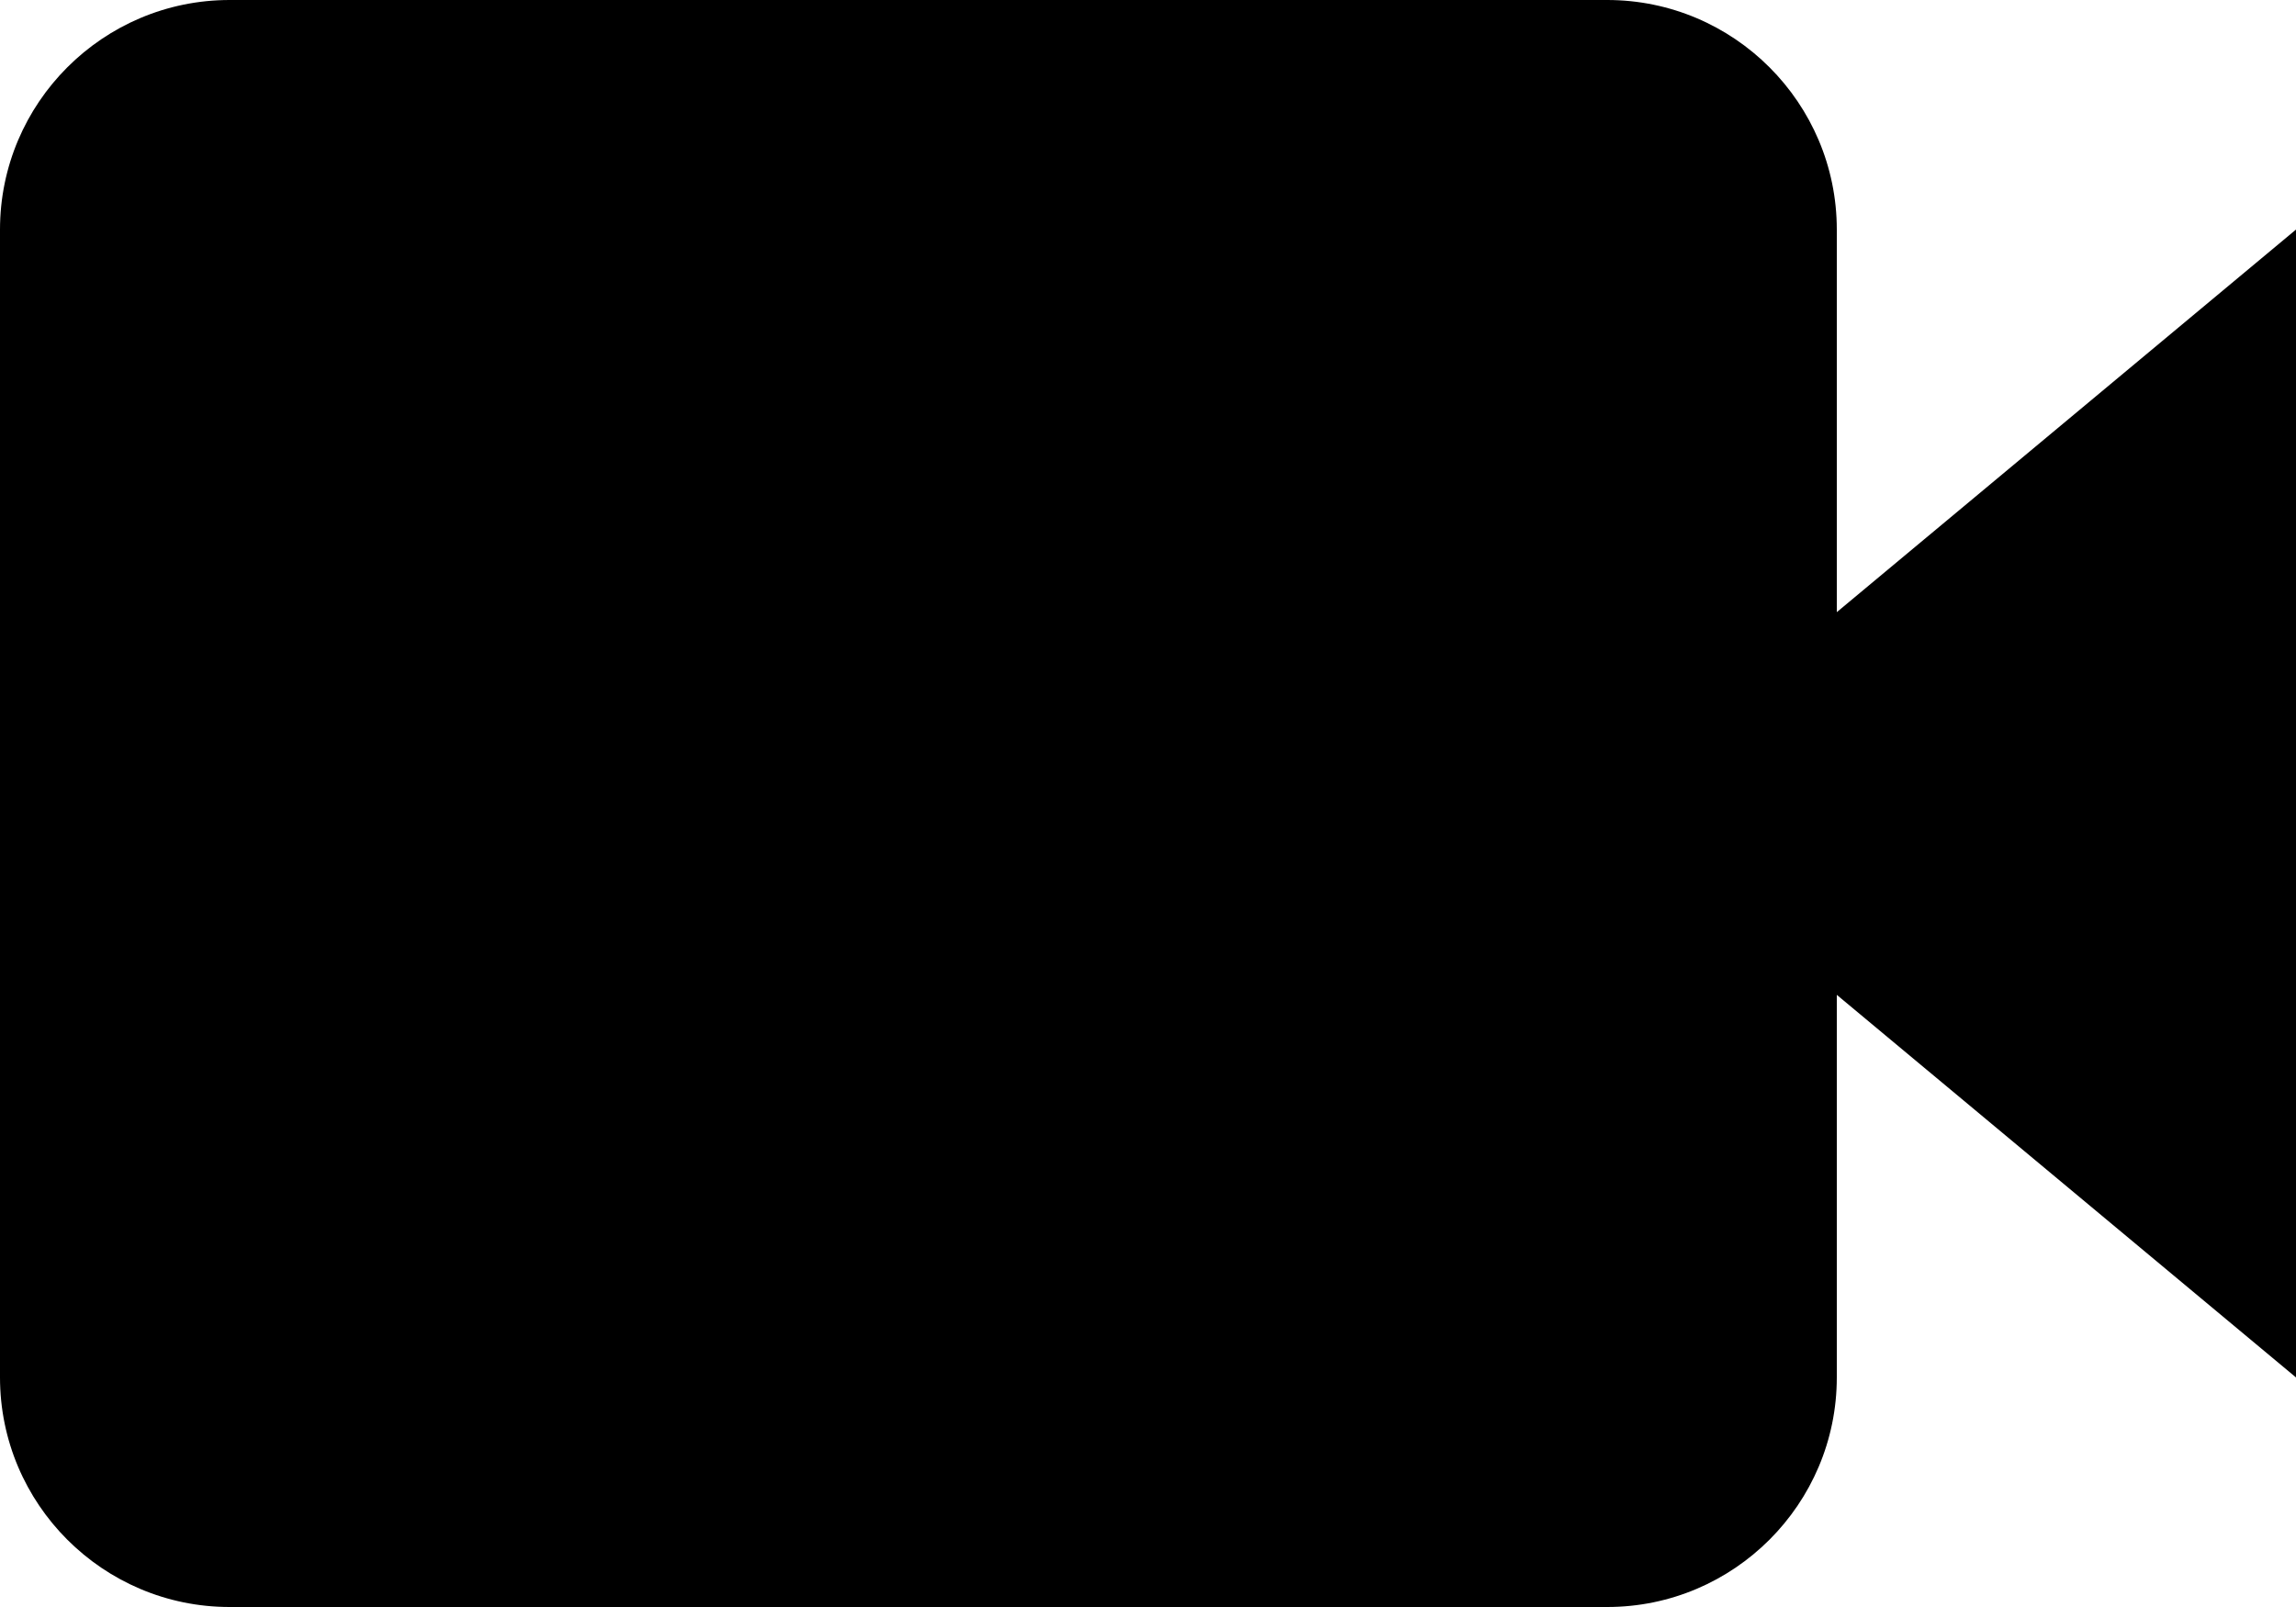
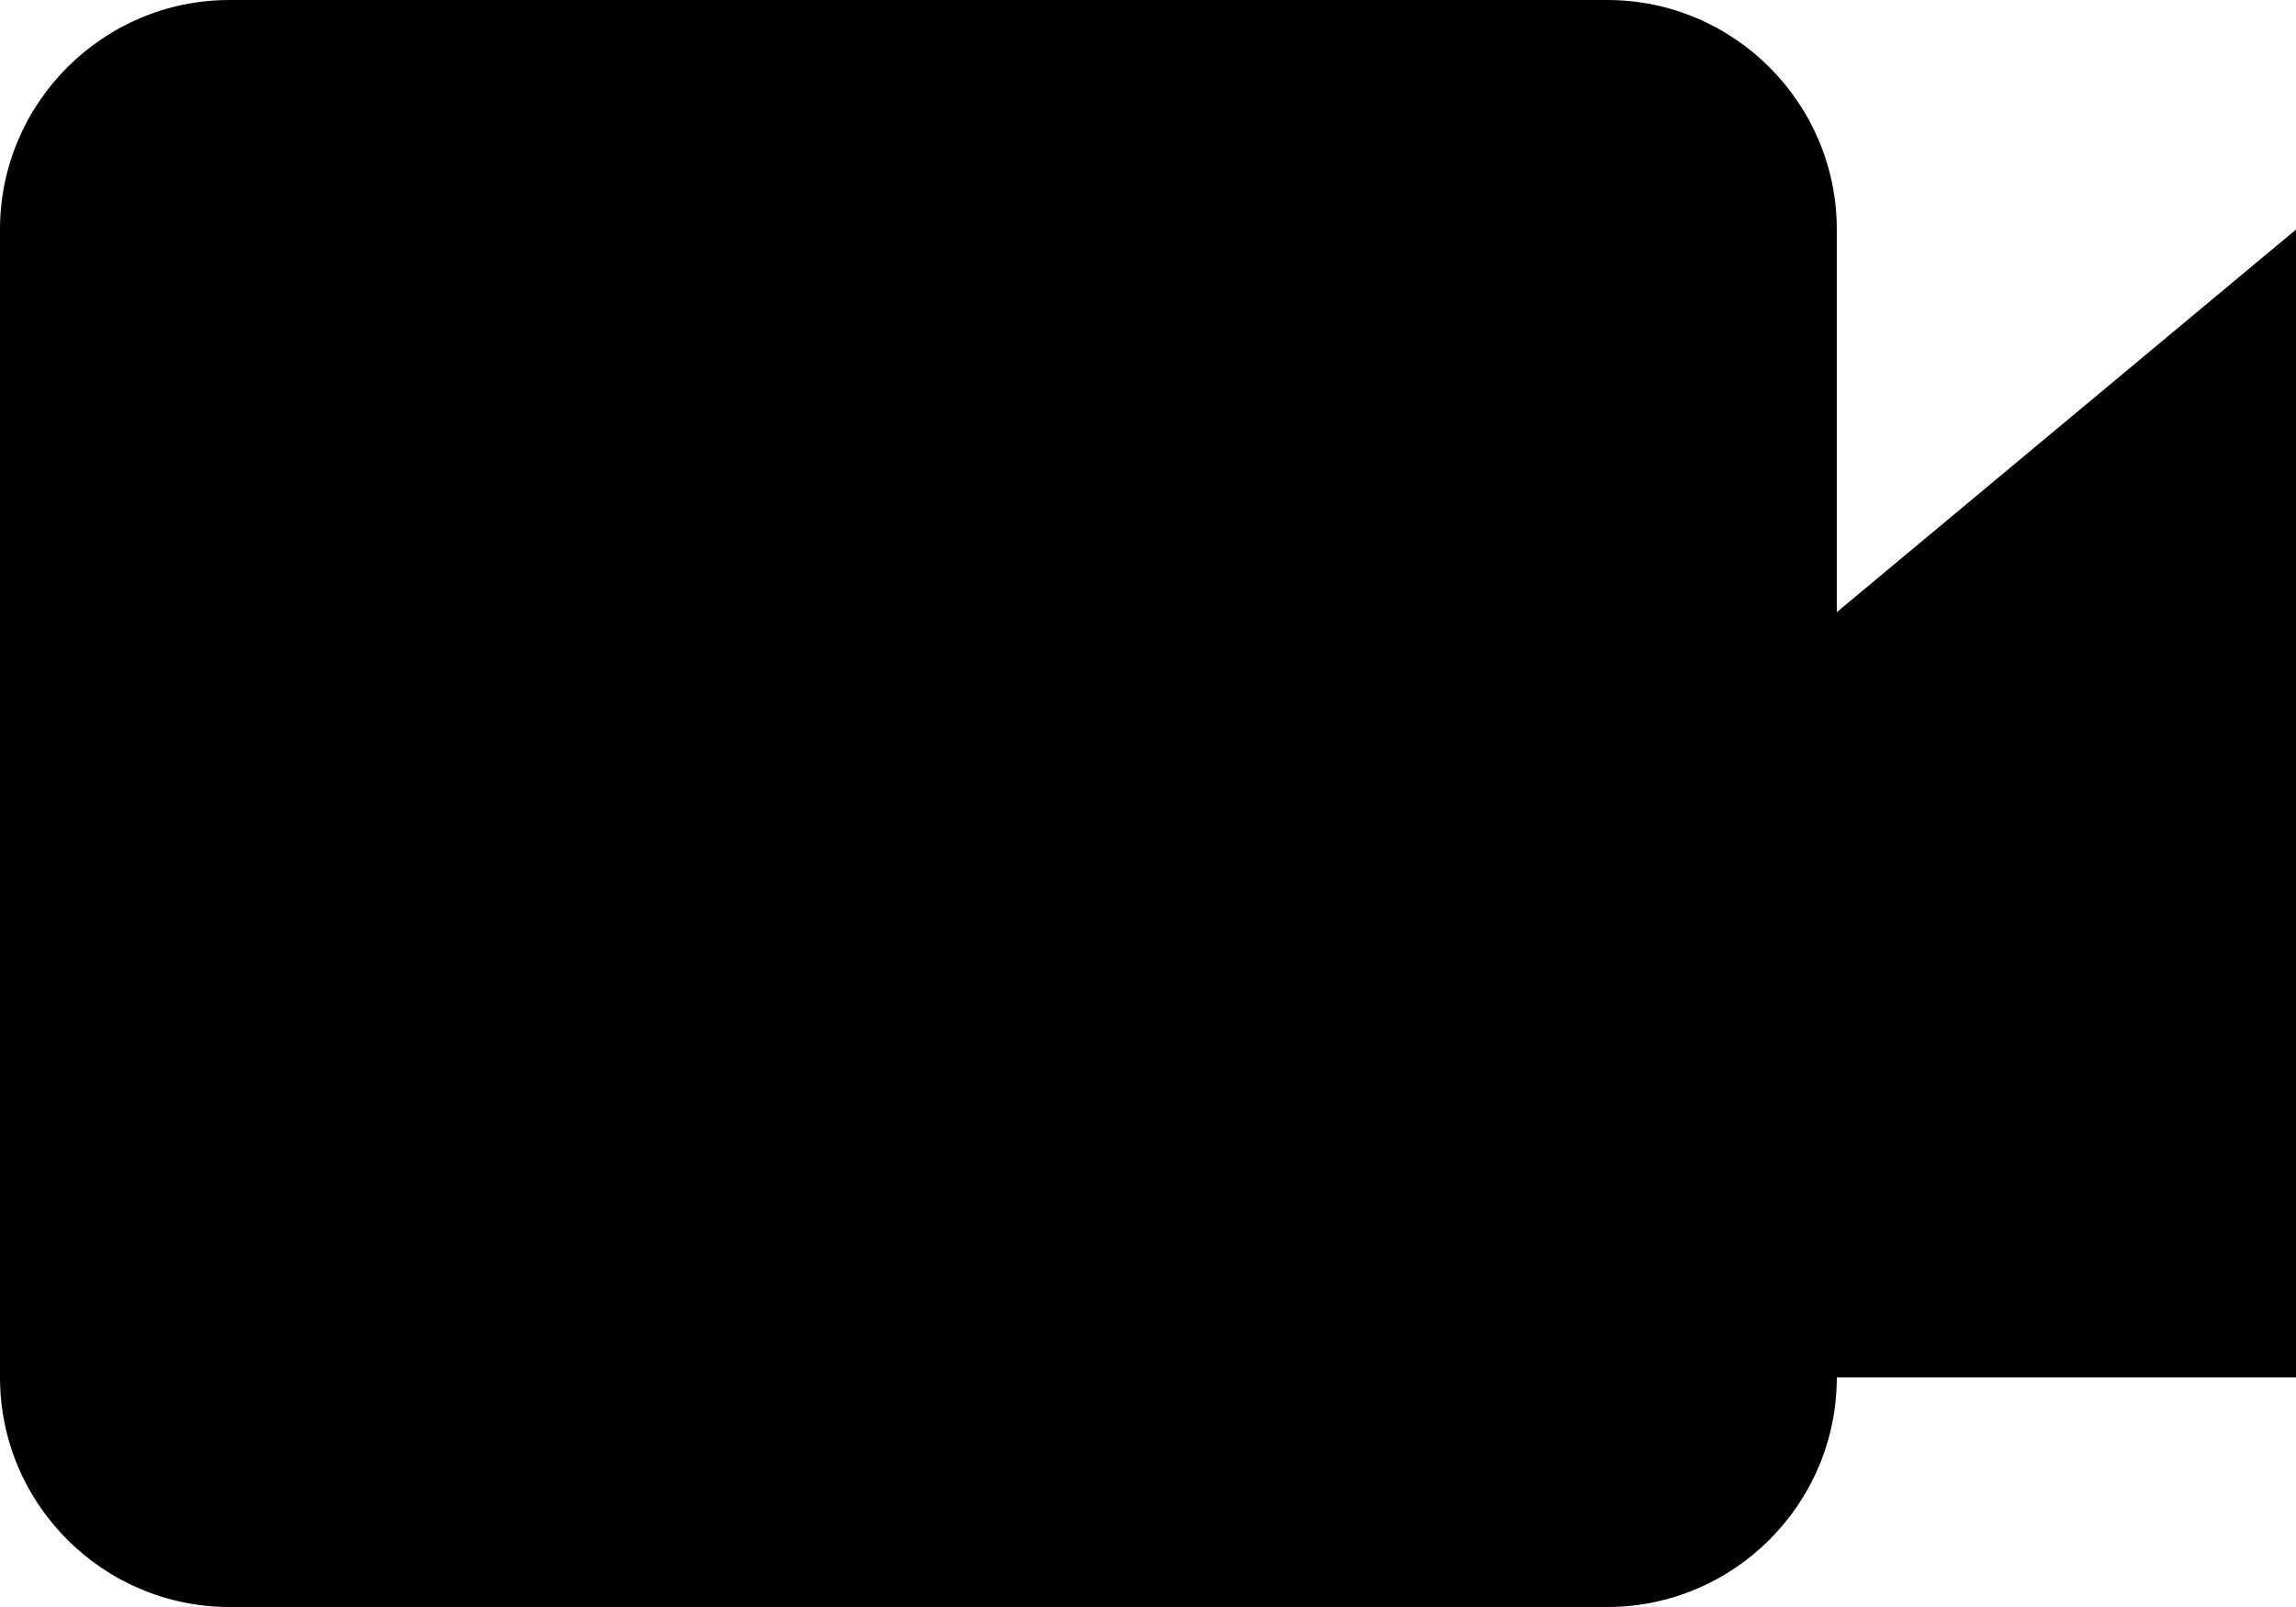
<svg xmlns="http://www.w3.org/2000/svg" width="20" height="14" viewBox="0 0 20 14" fill="none">
-   <path d="M16 2C16 0.897 15.103 0 14 0H2C0.897 0 0 0.897 0 2V12C0 13.103 0.897 14 2 14H14C15.103 14 16 13.103 16 12V8.667L20 12V2L16 5.333V2Z" fill="black" />
+   <path d="M16 2C16 0.897 15.103 0 14 0H2C0.897 0 0 0.897 0 2V12C0 13.103 0.897 14 2 14H14C15.103 14 16 13.103 16 12L20 12V2L16 5.333V2Z" fill="black" />
</svg>